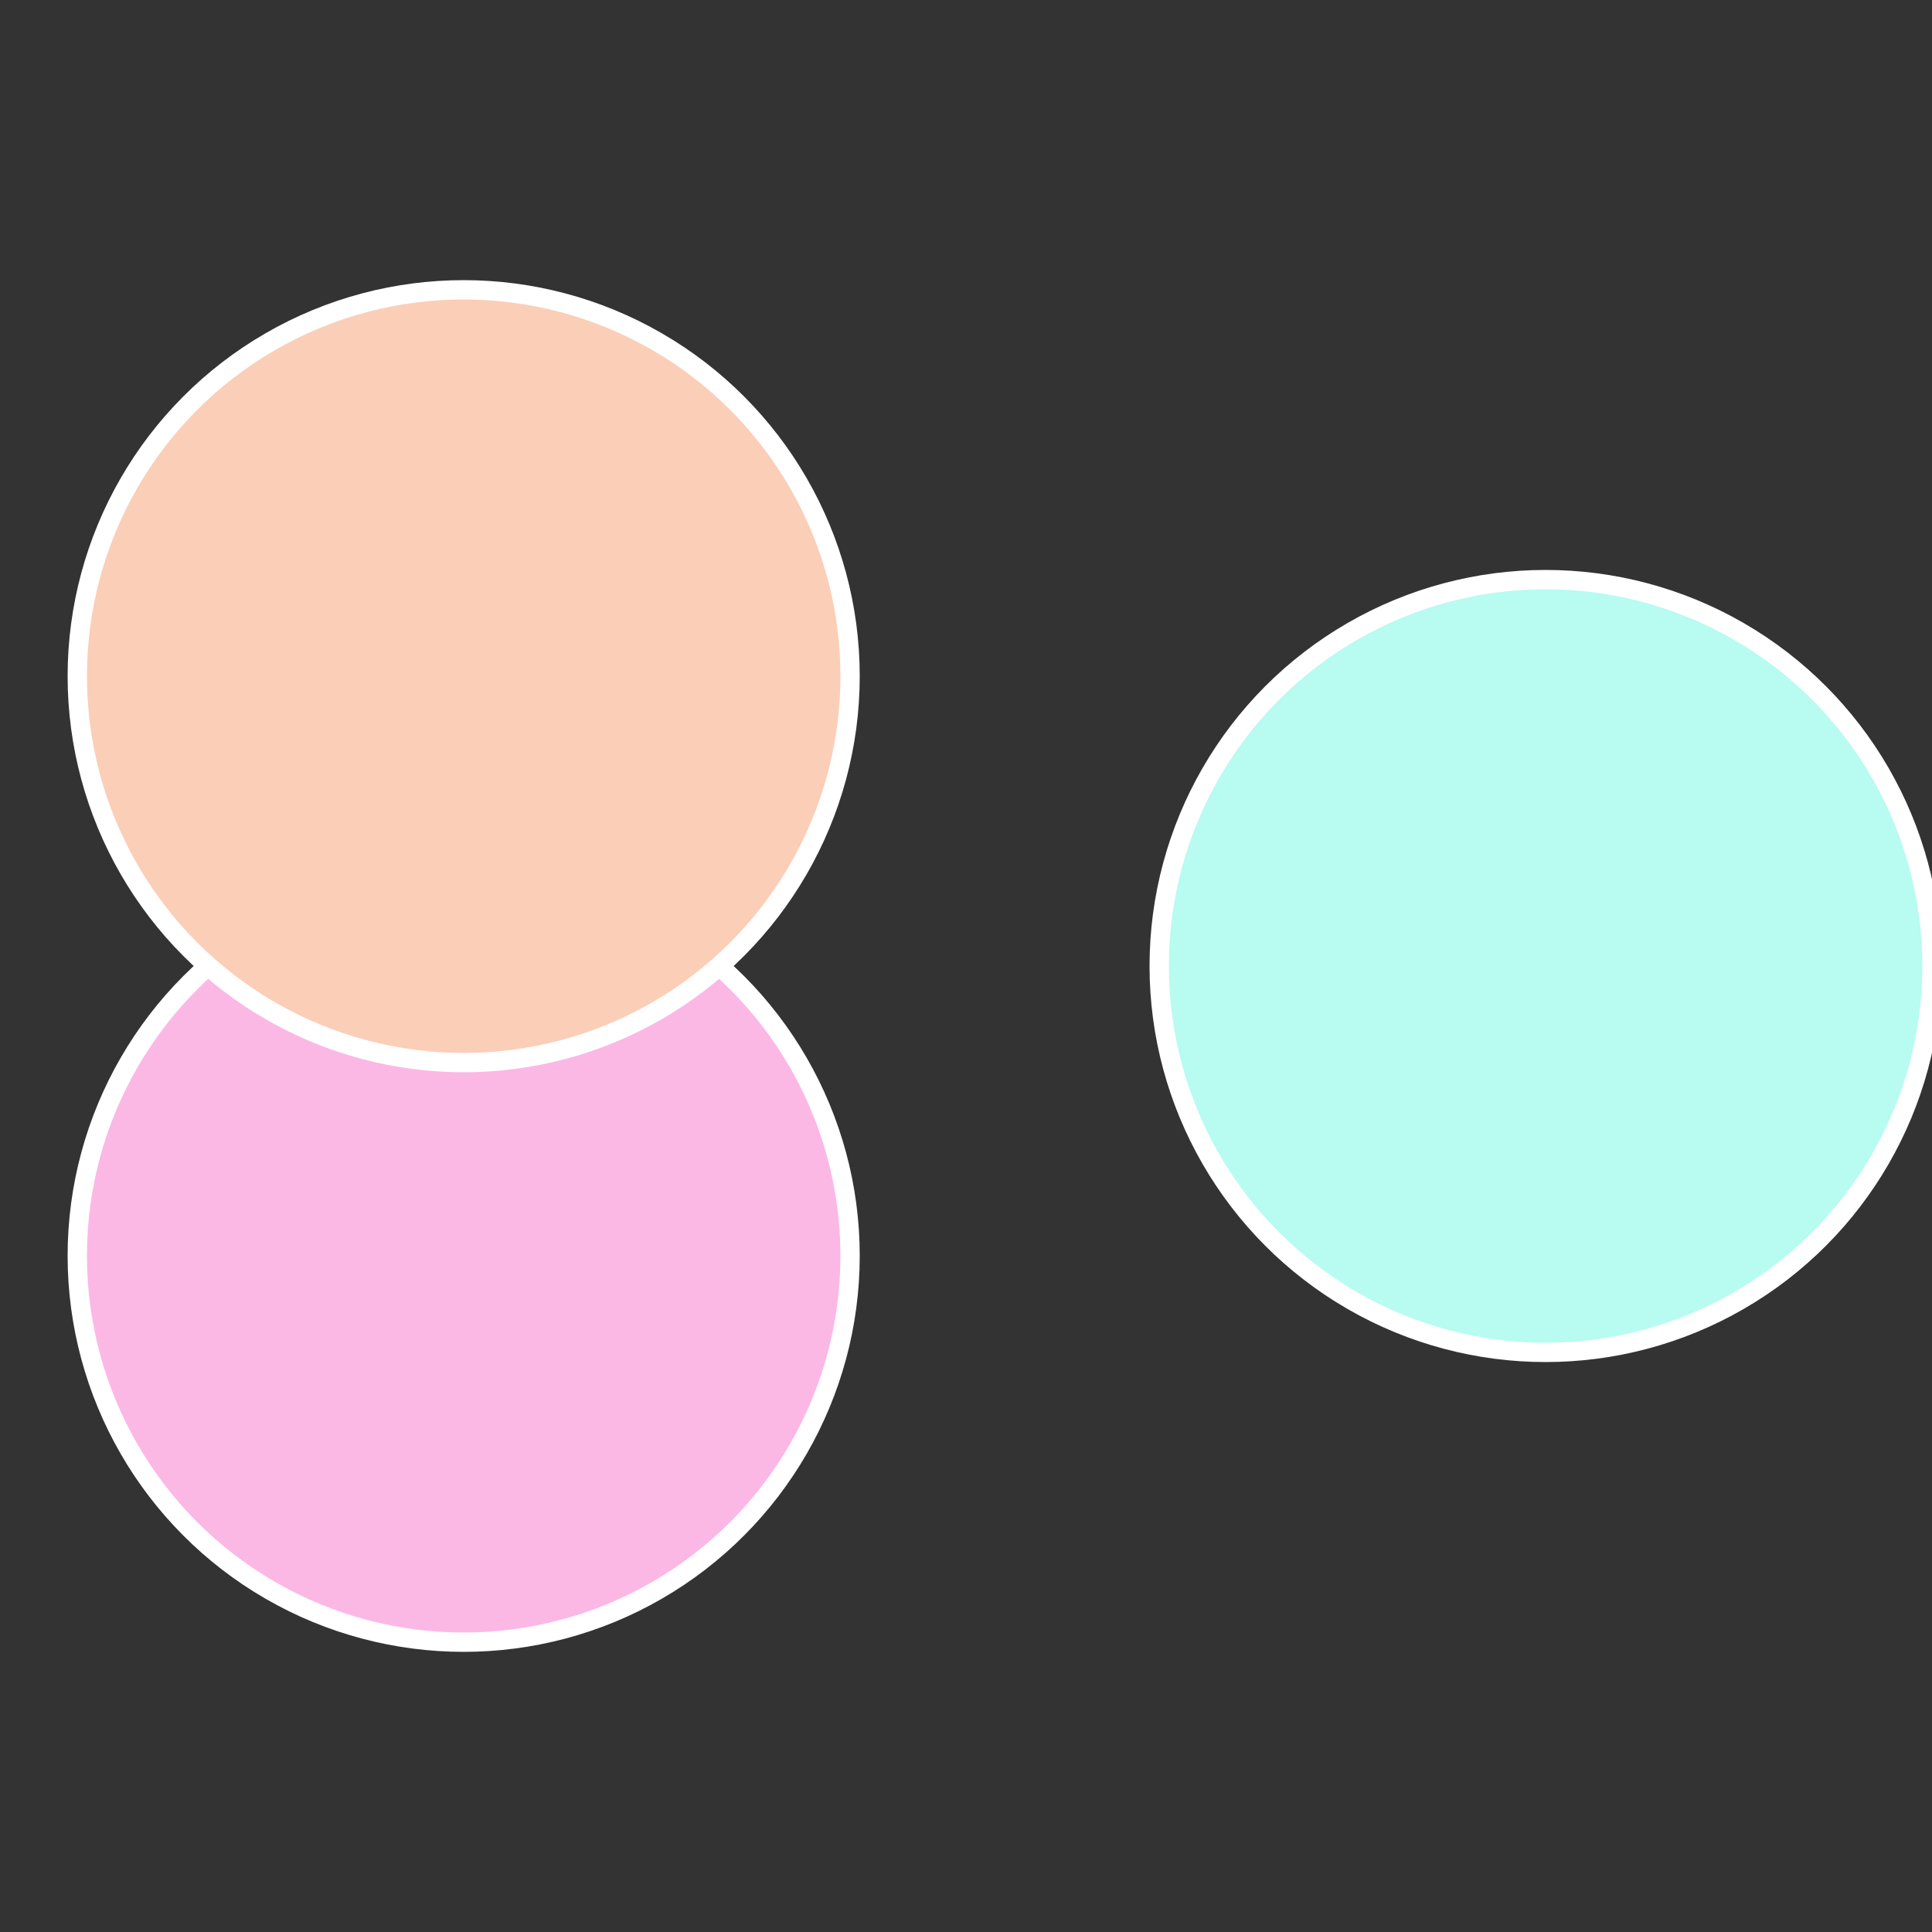
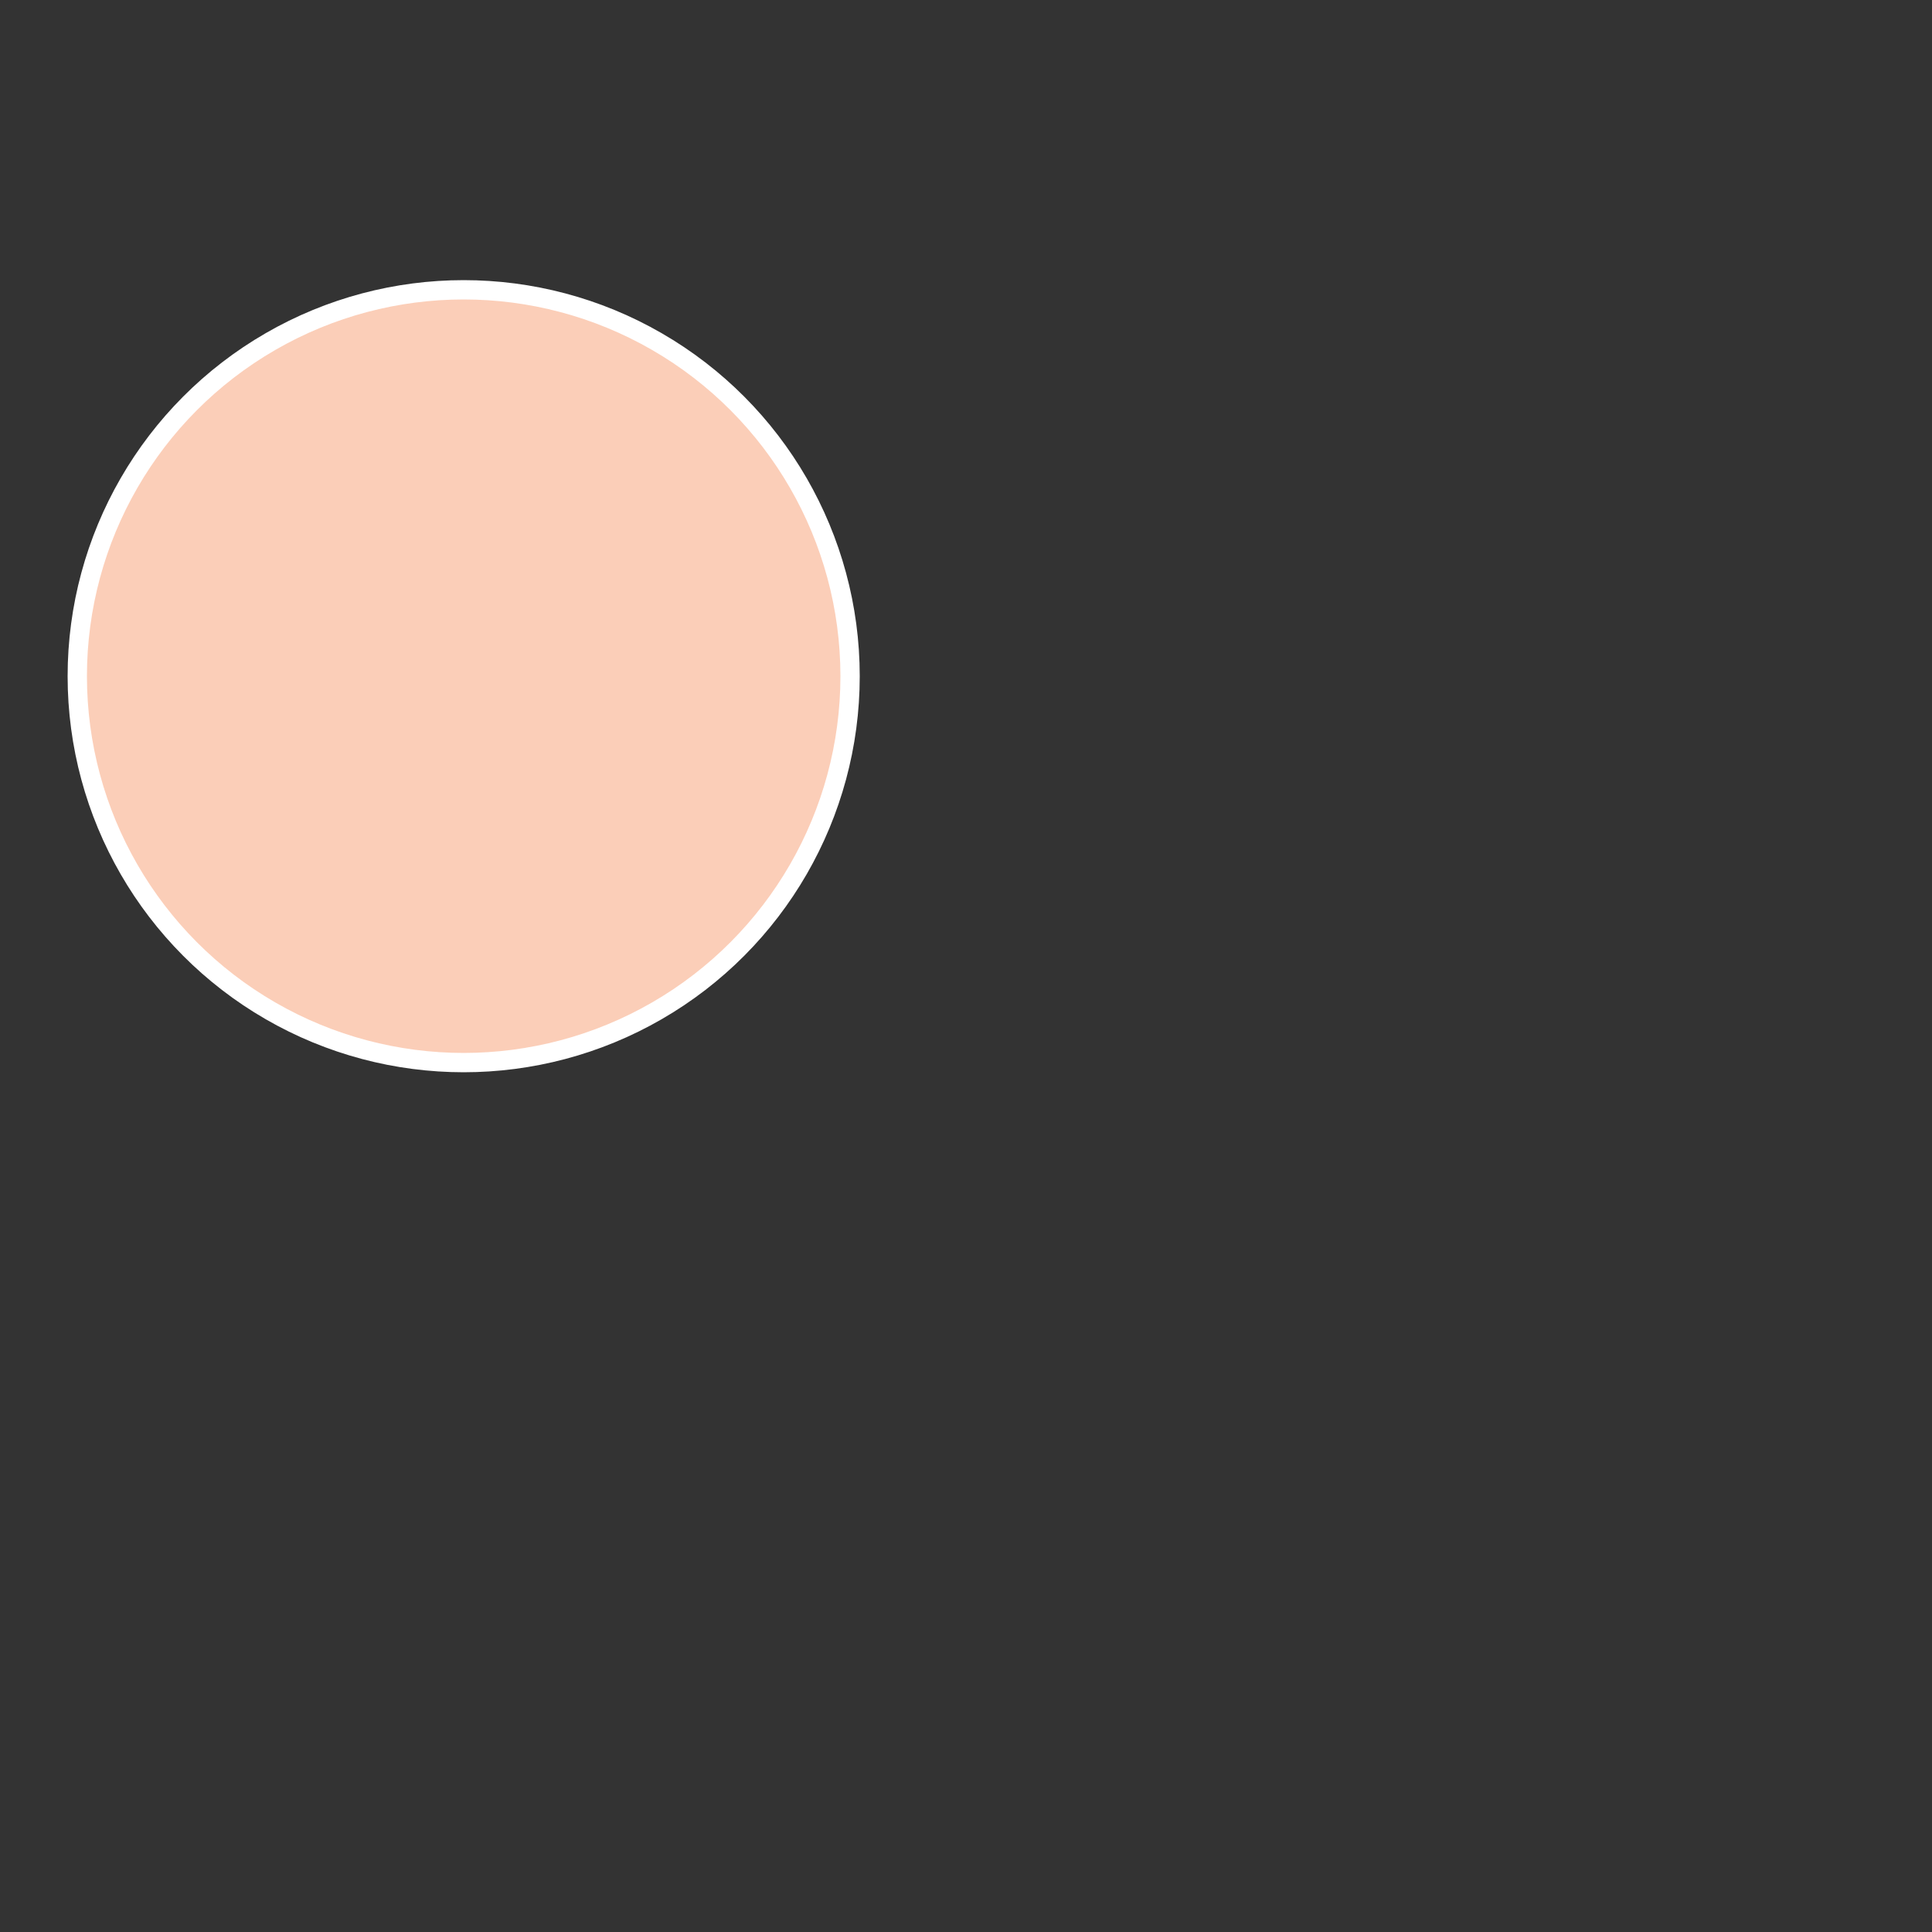
<svg xmlns="http://www.w3.org/2000/svg" width="500" height="500" viewBox="-1 -1 2 2">
  <rect x="-1" y="-1" width="2" height="2" fill="#333333" stroke="none" />
-   <circle cx="0.6" cy="0" r="0.4" fill="#b8fbf0" stroke="#fff" stroke-width="1%" />
-   <circle cx="-0.52" cy="0.3" r="0.4" fill="#fbb8e5" stroke="#fff" stroke-width="1%" />
  <circle cx="-0.52" cy="-0.3" r="0.4" fill="#fbceb8" stroke="#fff" stroke-width="1%" />
</svg>